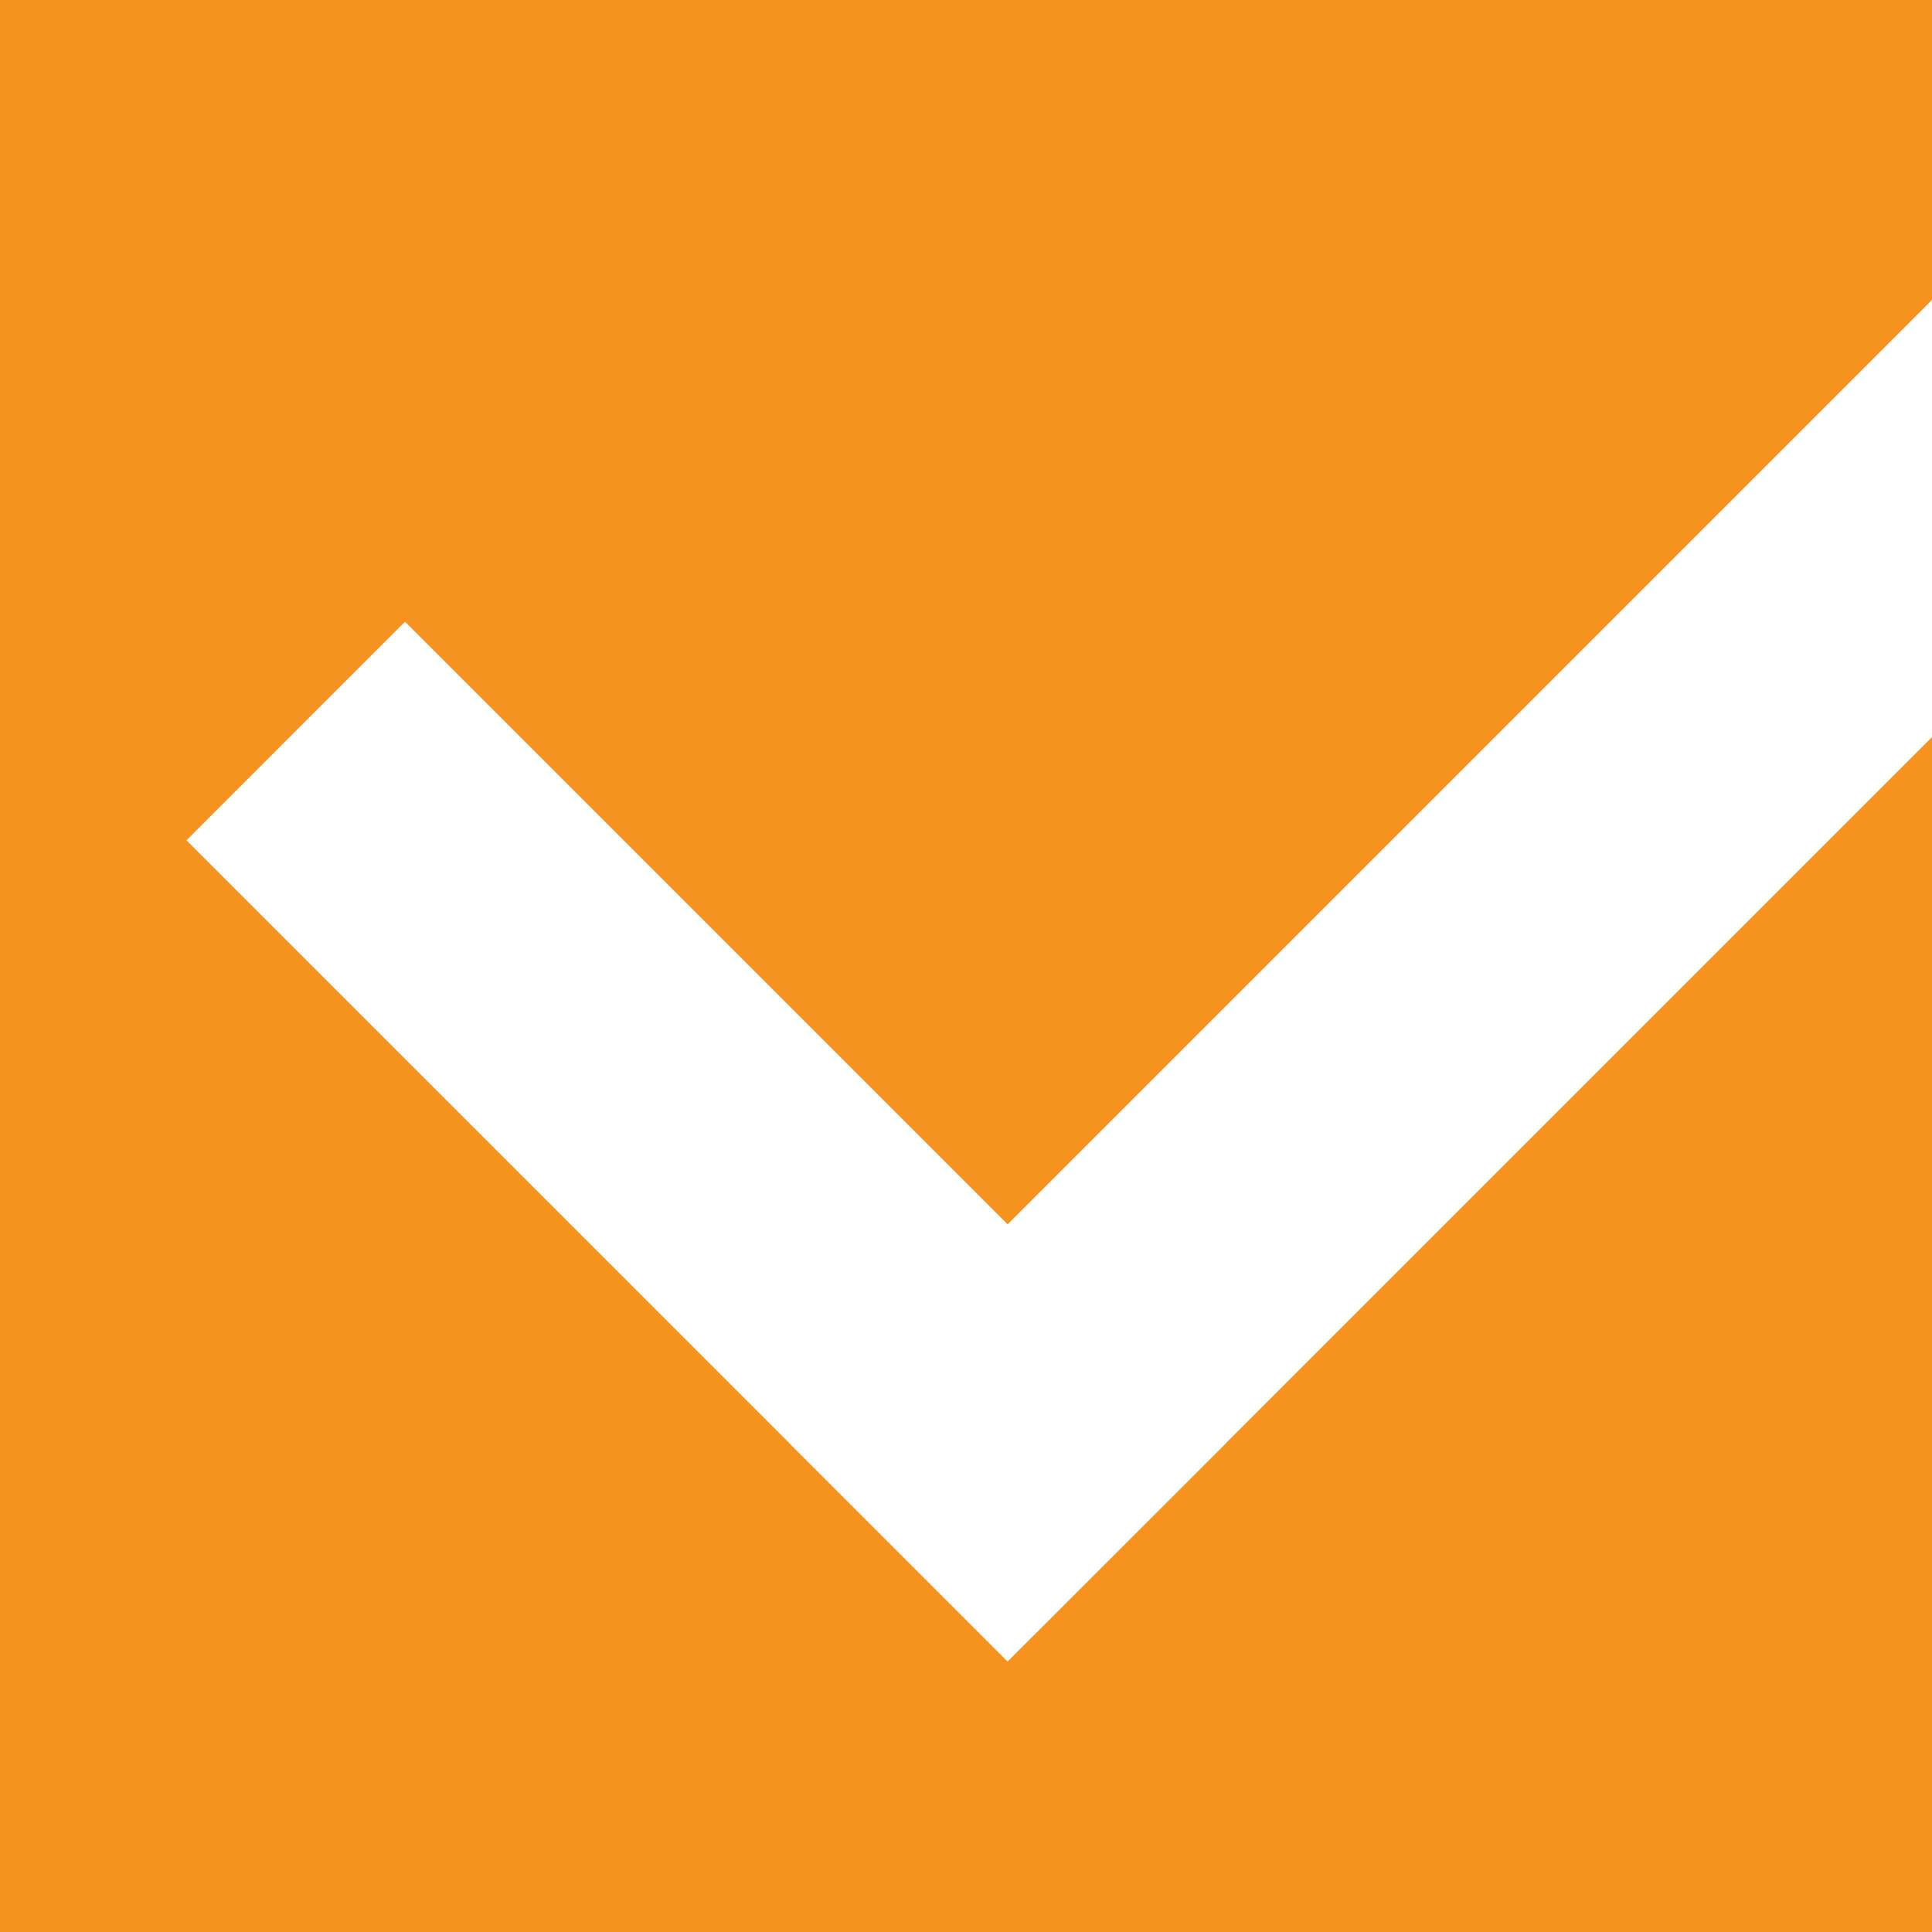
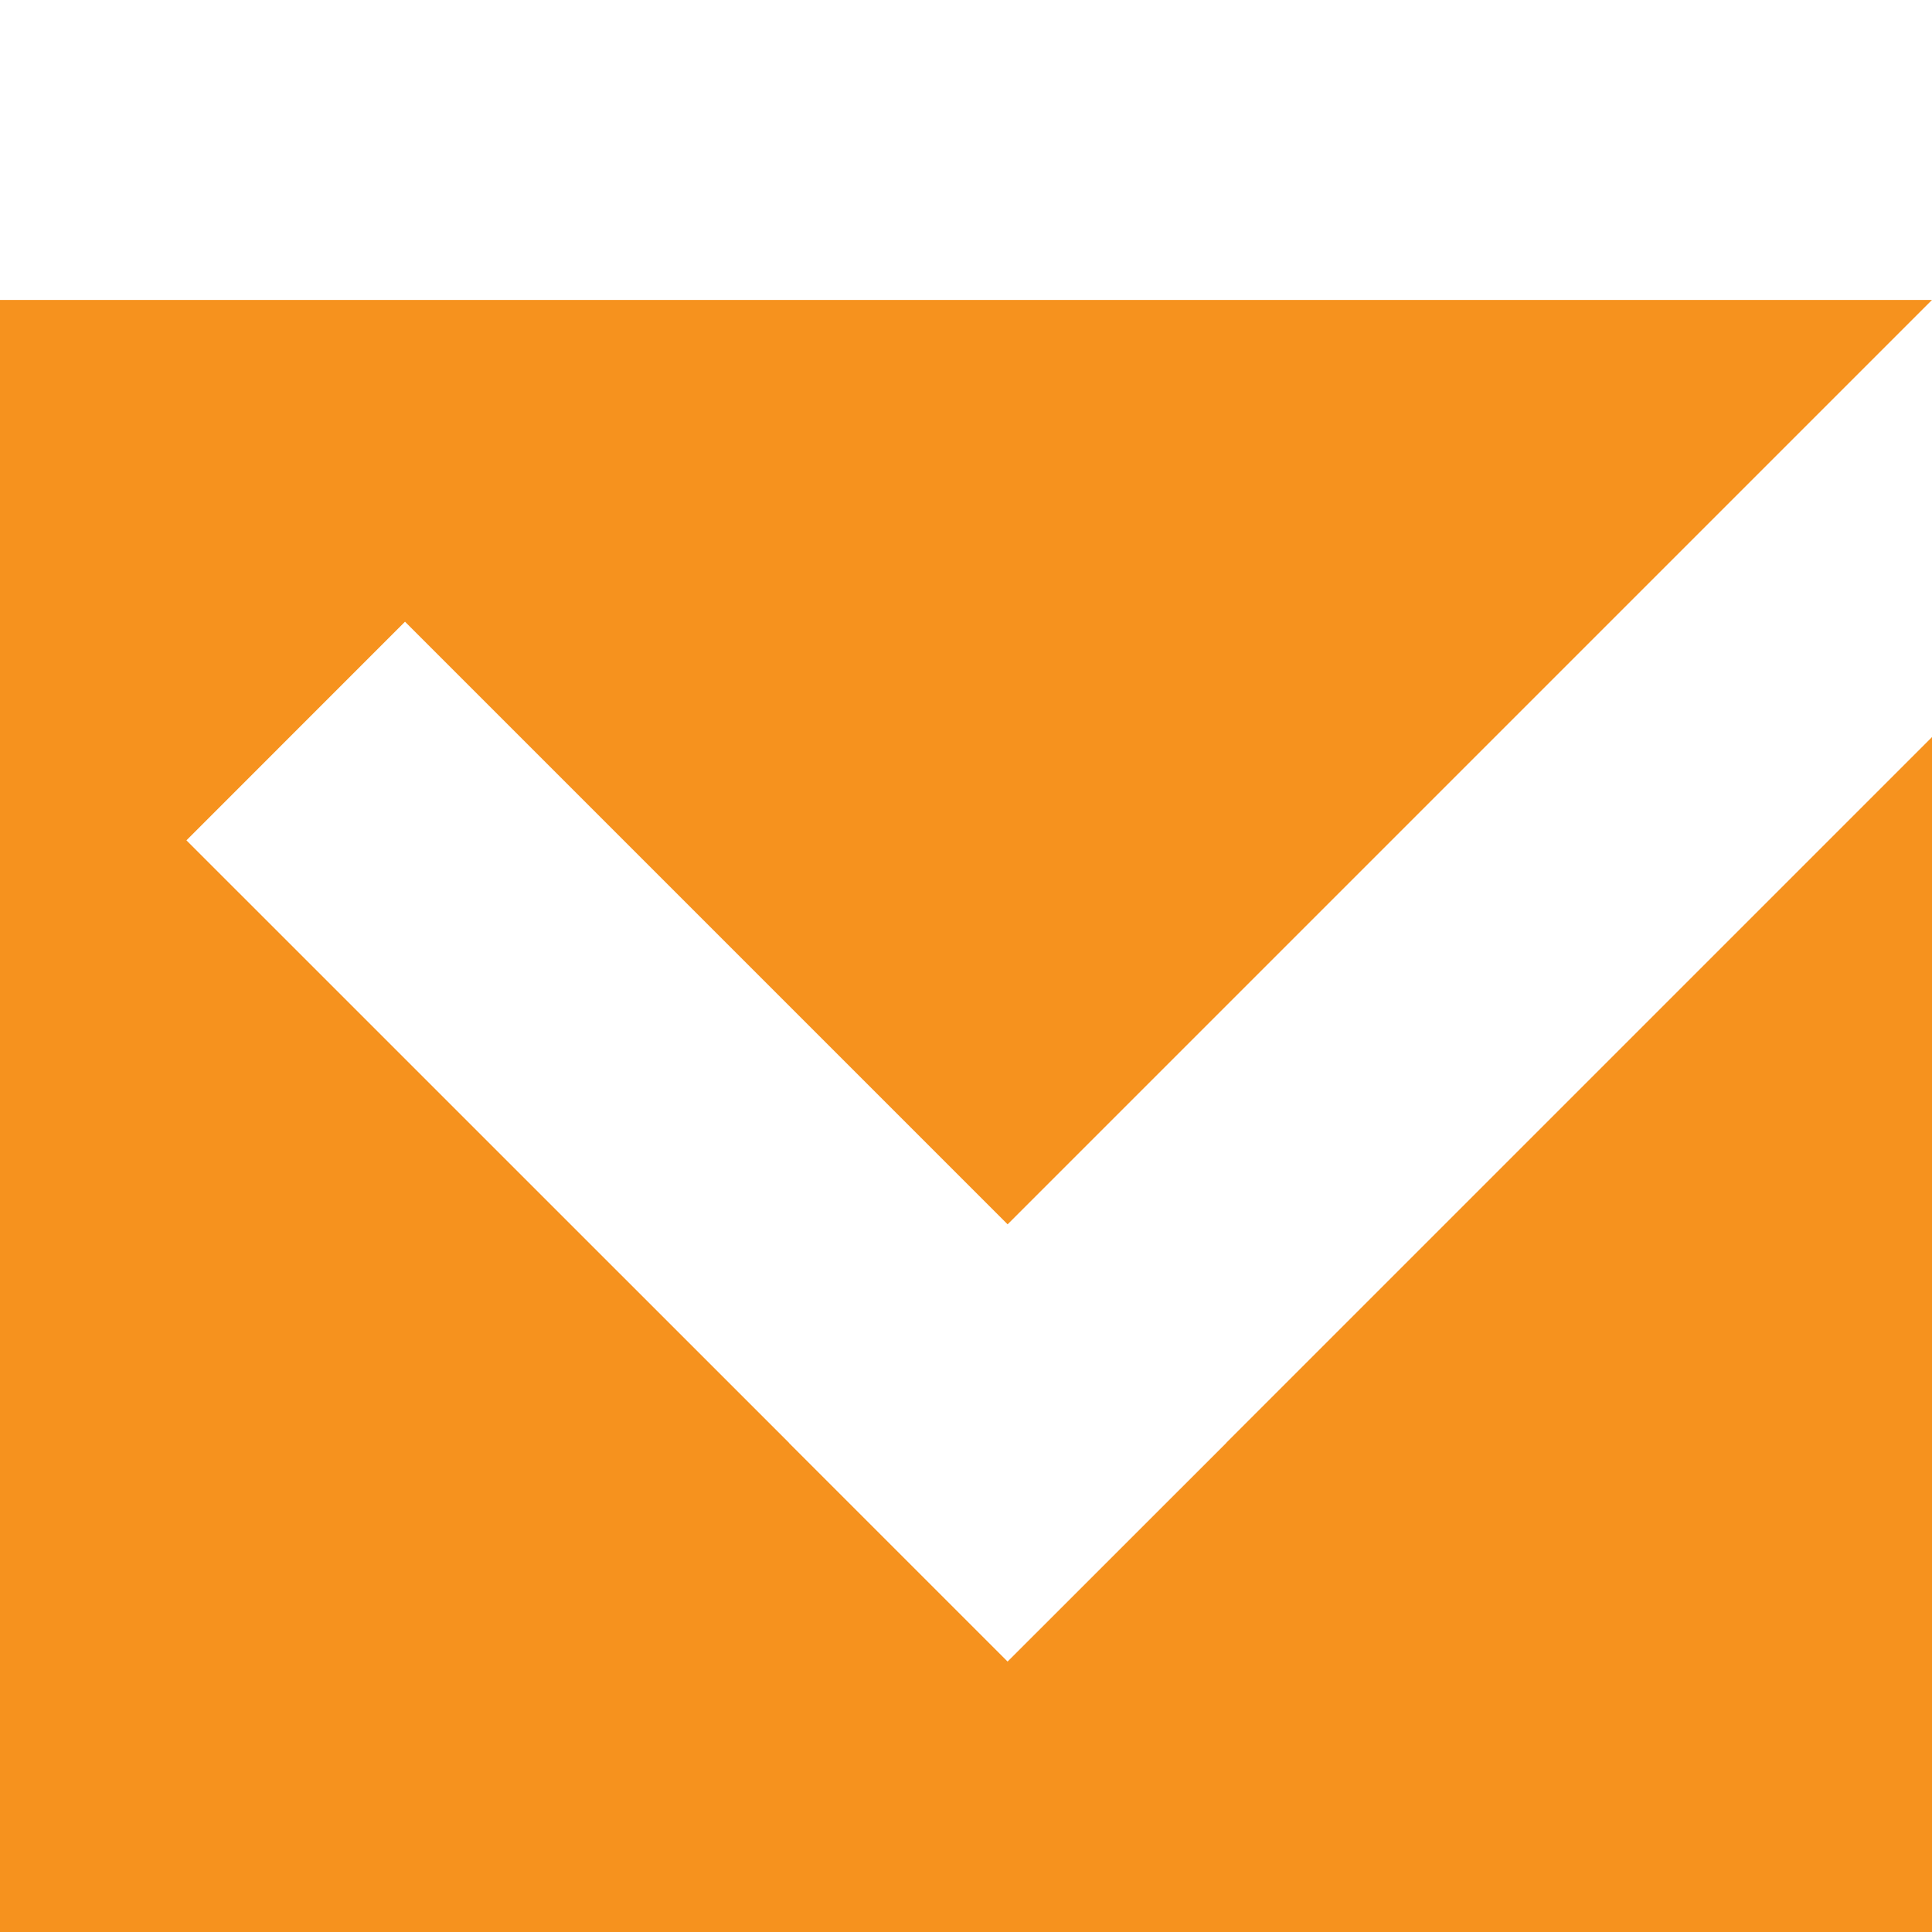
<svg xmlns="http://www.w3.org/2000/svg" width="24" height="24" viewBox="0 0 24 24" fill="none">
-   <path d="M15.232 17.924L15.233 17.925L12.517 20.64L12.517 20.64L12.516 20.64L9.801 17.925L9.802 17.924L2.316 10.439L5.031 7.723L12.517 15.209L24 3.726V0H0V24H24V9.156L15.232 17.924Z" fill="#F6921E" />
+   <path d="M15.232 17.924L15.233 17.925L12.517 20.64L12.517 20.64L12.516 20.64L9.801 17.925L9.802 17.924L2.316 10.439L5.031 7.723L12.517 15.209L24 3.726H0V24H24V9.156L15.232 17.924Z" fill="#F6921E" />
</svg>